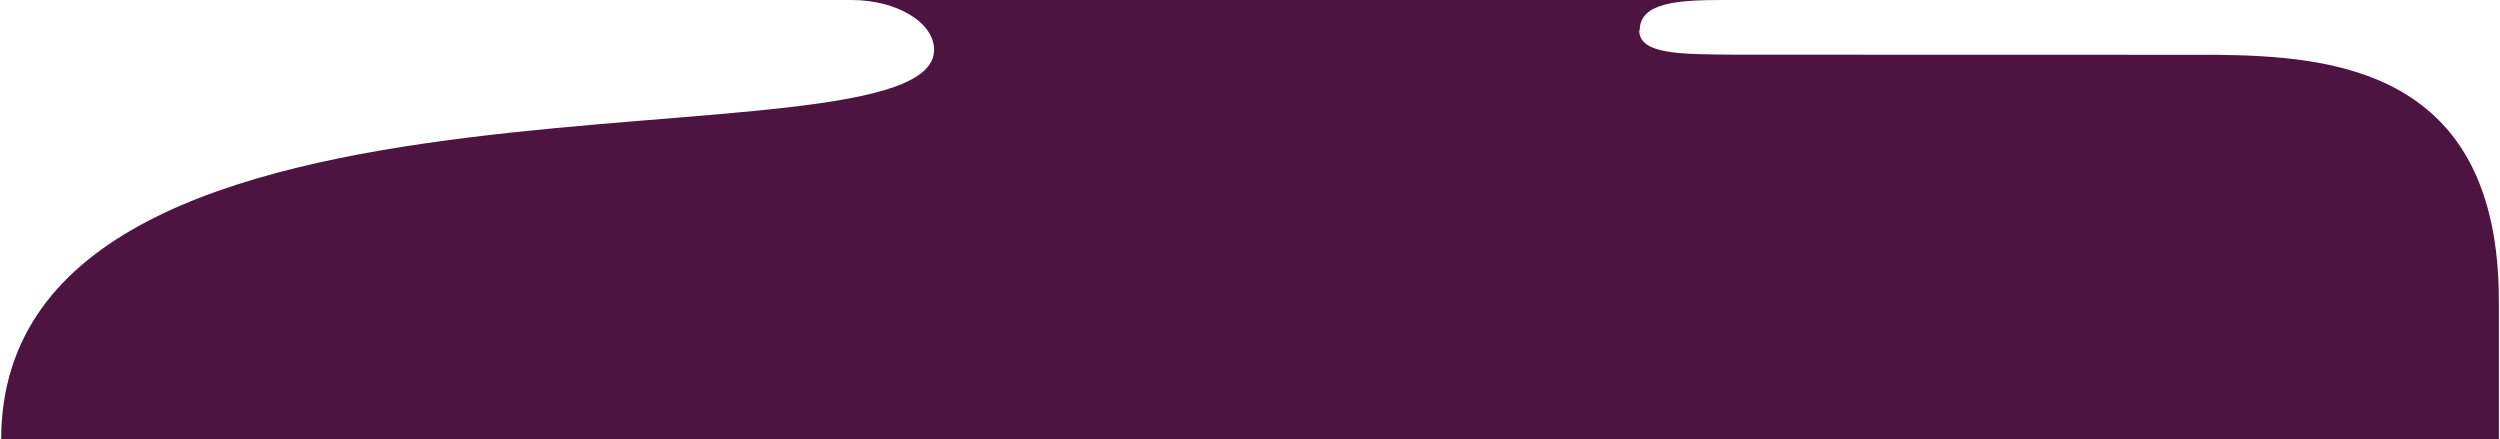
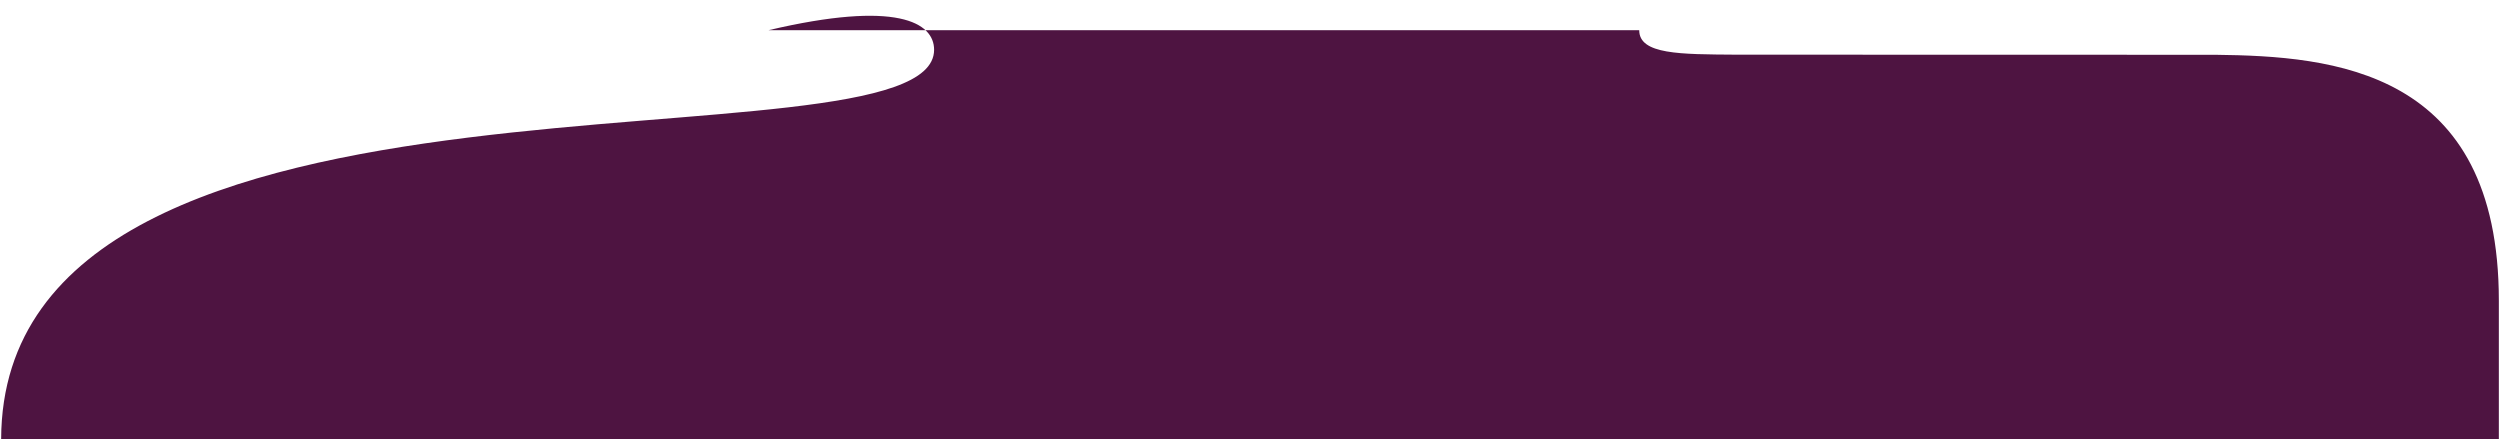
<svg xmlns="http://www.w3.org/2000/svg" id="Layer_1" viewBox="0 0 1258 220.89">
  <defs>
    <style>.cls-1{fill:#4e1441;stroke-width:0px;}</style>
  </defs>
-   <path class="cls-1" d="M.58,220.89h1256.84v-69.55c0-116.69-83.91-123.08-142.51-123.77-2.4-.03-239.2-.05-241.5-.06-27.93-.2-48.55-.05-48.55-12.3h.25C825.11,1.42,843.87,0,866.8,0h-438.45C451.28,0,470.04,11.28,470.04,25.06,470.05,90.84,1.3,11.78.58,220.89Z" />
+   <path class="cls-1" d="M.58,220.89h1256.84v-69.55c0-116.69-83.91-123.08-142.51-123.77-2.4-.03-239.2-.05-241.5-.06-27.93-.2-48.55-.05-48.55-12.3h.25h-438.45C451.28,0,470.04,11.28,470.04,25.06,470.05,90.84,1.3,11.78.58,220.89Z" />
</svg>